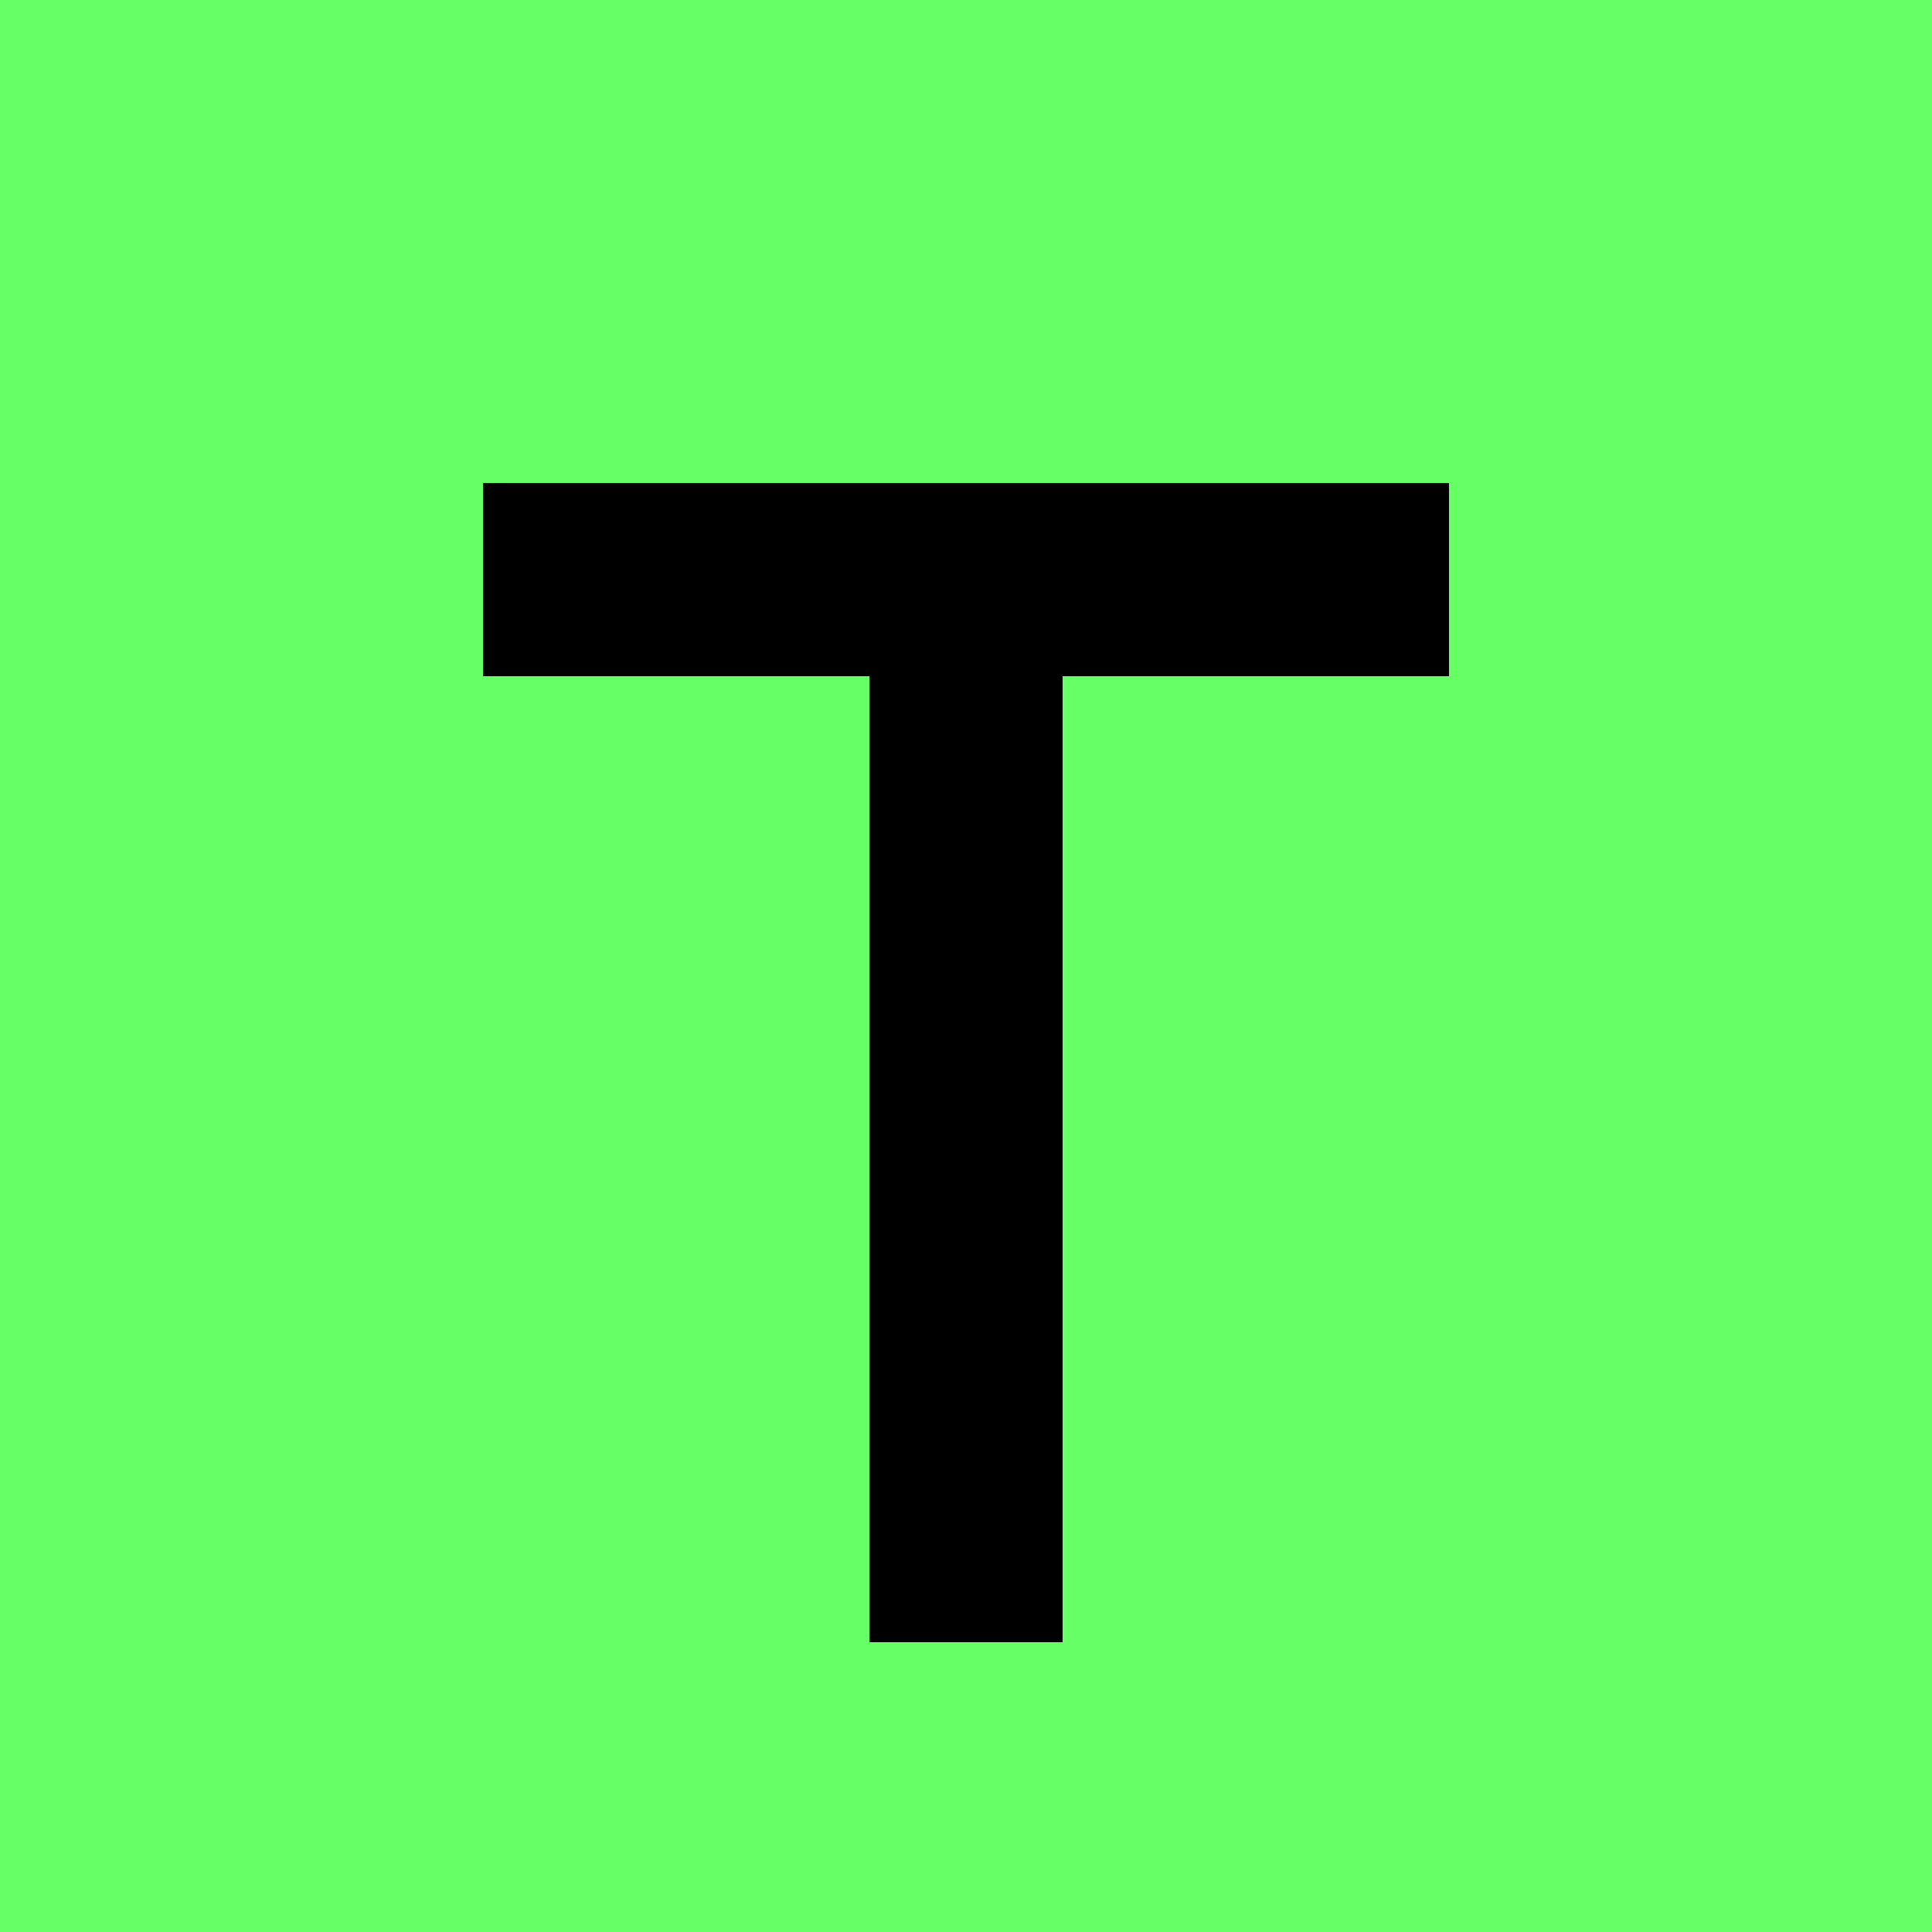
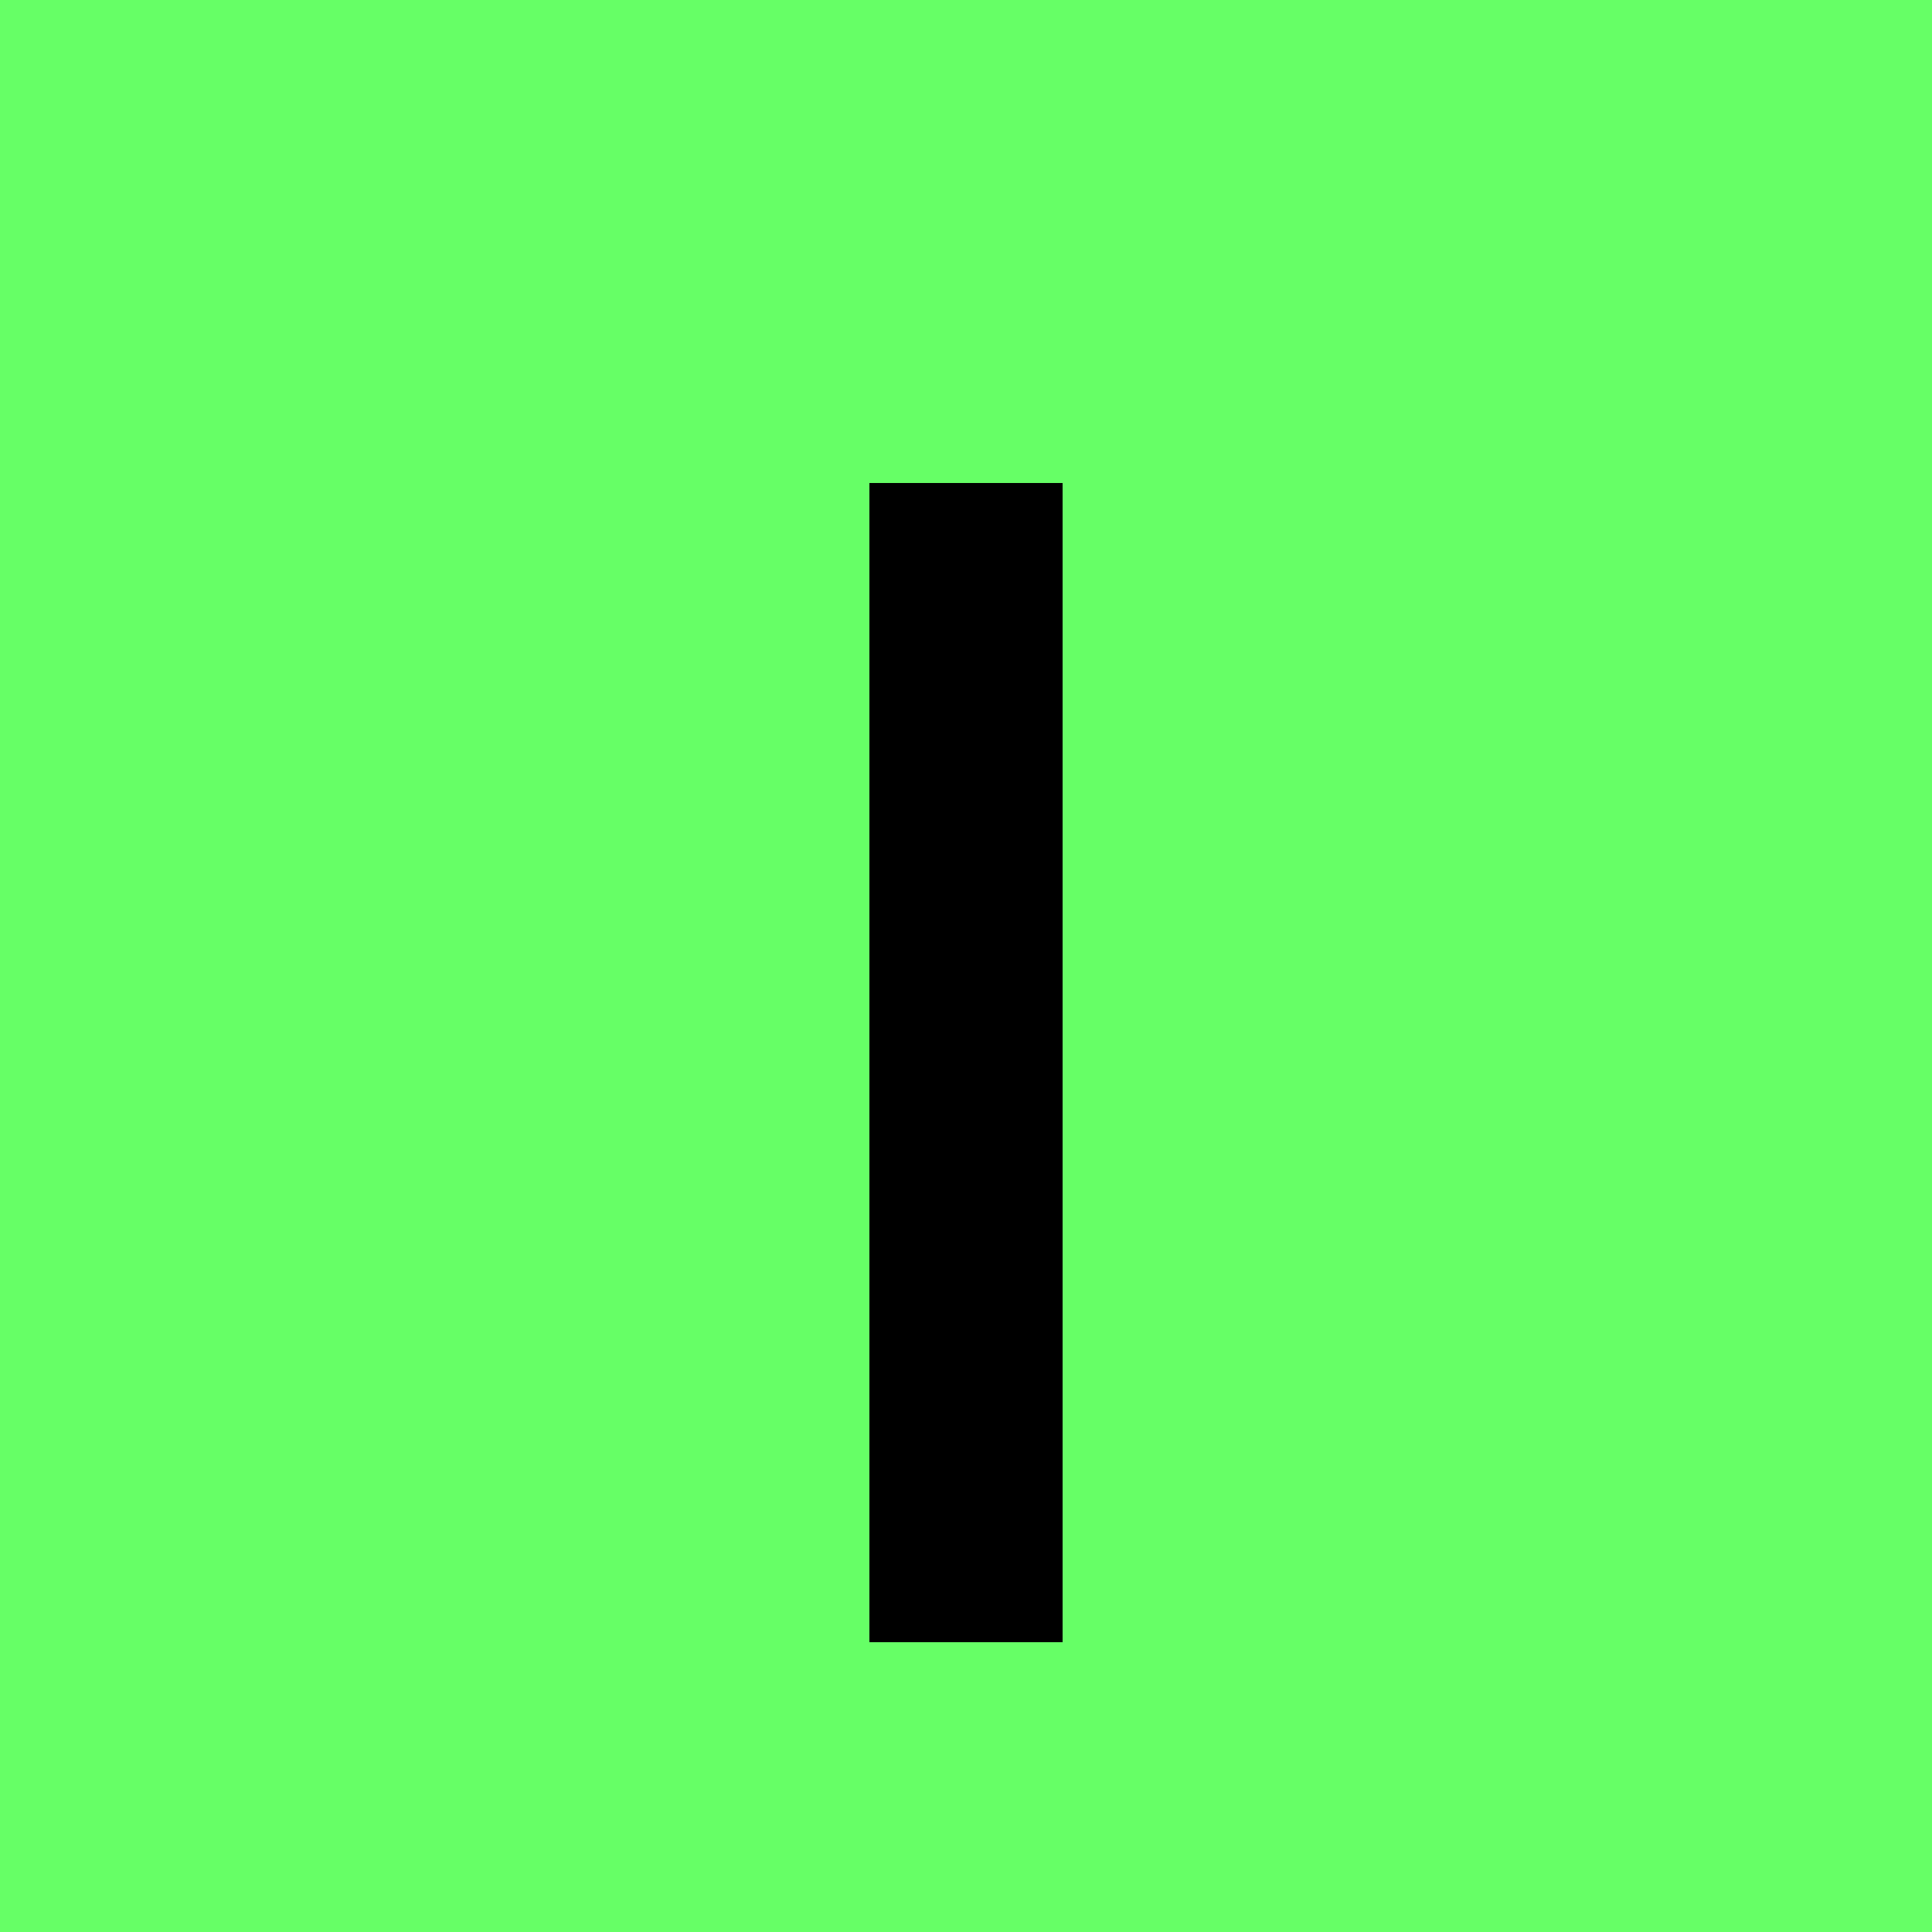
<svg xmlns="http://www.w3.org/2000/svg" width="80" height="80" viewBox="0 0 200 200">
  <defs>
    <linearGradient id="tribuneGradient" x1="0%" y1="0%" x2="100%" y2="100%">
      <stop offset="0%" style="stop-color:#00ff88;stop-opacity:1" />
      <stop offset="50%" style="stop-color:#66ff66;stop-opacity:1" />
      <stop offset="100%" style="stop-color:#88ff44;stop-opacity:1" />
    </linearGradient>
  </defs>
  <rect width="200" height="200" fill="#66ff66" />
-   <rect x="50" y="50" width="100" height="20" fill="#000000" />
  <rect x="90" y="50" width="20" height="120" fill="#000000" />
</svg>